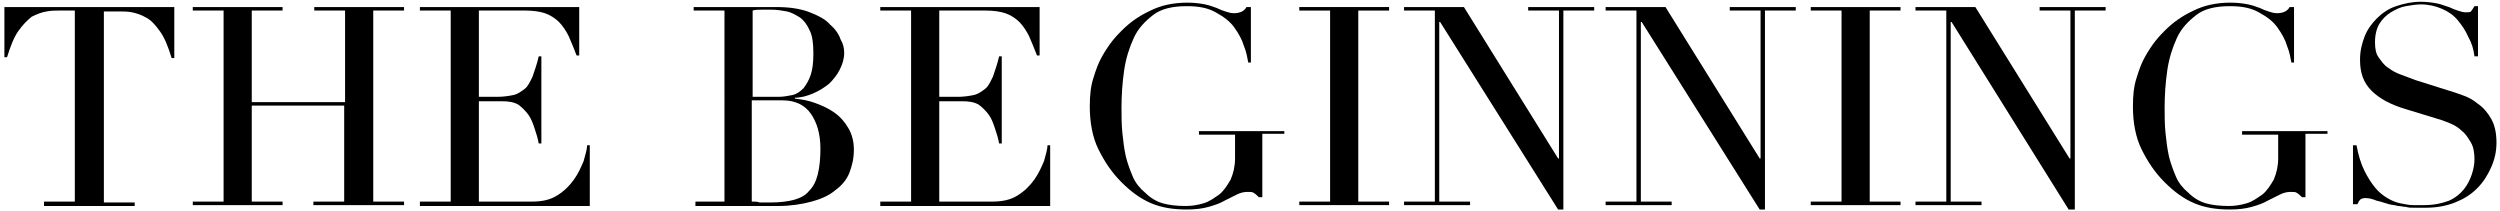
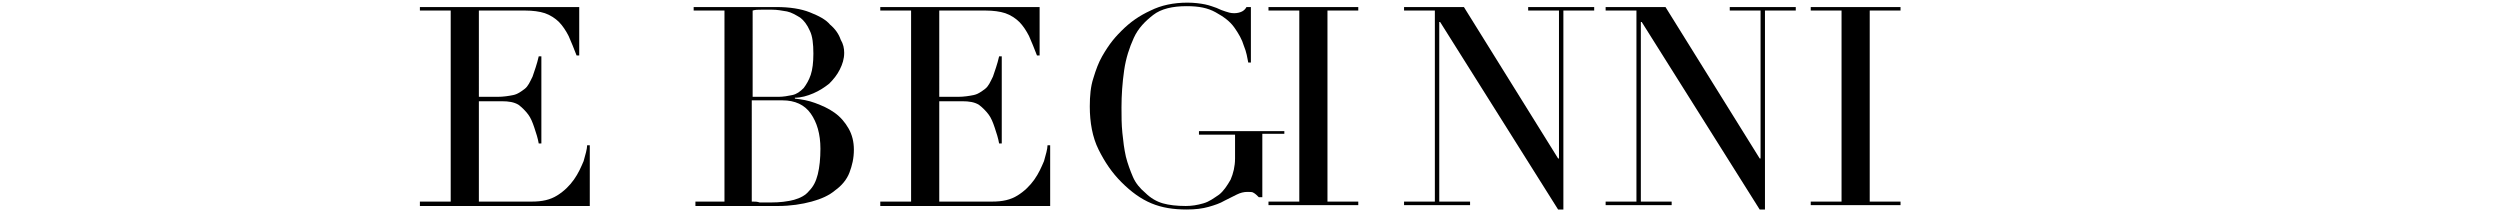
<svg xmlns="http://www.w3.org/2000/svg" version="1.1" id="レイヤー_1" x="0px" y="0px" viewBox="0 0 284 24" style="enable-background:new 0 0 284 24;" xml:space="preserve">
  <g>
    <g>
-       <path d="M5,22.9h3.5V1.2H6.7c-0.4,0-0.9,0-1.4,0.1C4.7,1.4,4.2,1.6,3.6,1.9C3.1,2.3,2.6,2.8,2.1,3.5c-0.5,0.7-0.9,1.7-1.3,3H0.5    V0.8h19.3v5.8h-0.3c-0.4-1.3-0.8-2.3-1.3-3c-0.5-0.7-1-1.3-1.6-1.6c-0.5-0.3-1.1-0.5-1.6-0.6c-0.5-0.1-1-0.1-1.4-0.1h-1.8v21.7    h3.5v0.4H5V22.9z" />
-       <path d="M21.9,22.9h3.5V1.2h-3.5V0.8h10.2v0.4h-3.5v10.4h10.6V1.2h-3.5V0.8h10.2v0.4h-3.5v21.7h3.5v0.4H35.6v-0.4h3.5V12H28.6    v10.9h3.5v0.4H21.9V22.9z" />
      <path d="M47.7,22.9h3.5V1.2h-3.5V0.8h18.1v5.5h-0.3c-0.3-0.8-0.6-1.5-0.9-2.2c-0.3-0.6-0.7-1.2-1.1-1.6c-0.4-0.4-1-0.8-1.6-1    c-0.6-0.2-1.4-0.3-2.2-0.3h-5.3V11h2.1c0.7,0,1.3-0.1,1.8-0.2c0.5-0.1,0.9-0.4,1.3-0.7s0.6-0.8,0.9-1.4c0.2-0.6,0.5-1.4,0.7-2.3    h0.3v9.9h-0.3c-0.1-0.6-0.3-1.2-0.5-1.8c-0.2-0.6-0.4-1.1-0.7-1.5s-0.7-0.8-1.1-1.1c-0.5-0.3-1.1-0.4-1.9-0.4h-2.6v11.4h6    c1.2,0,2.1-0.2,2.9-0.7s1.4-1.1,1.9-1.8c0.5-0.7,0.8-1.4,1.1-2.1c0.2-0.7,0.4-1.4,0.4-1.8h0.3v6.9H47.7V22.9z" />
      <path d="M78.8,22.9h3.5V1.2h-3.5V0.8h5.5c0.3,0,0.6,0,1,0c0.3,0,0.7,0,1,0c0.3,0,0.7,0,1,0c0.3,0,0.6,0,0.9,0    c1.5,0,2.8,0.2,3.8,0.6c1,0.4,1.8,0.8,2.3,1.4c0.6,0.5,1,1.1,1.2,1.7C95.8,5,95.9,5.5,95.9,6c0,0.7-0.2,1.3-0.5,1.9    c-0.3,0.6-0.7,1.1-1.2,1.6c-0.5,0.4-1.1,0.8-1.8,1.1c-0.7,0.3-1.4,0.5-2.1,0.5v0.1c0.8,0.1,1.5,0.2,2.3,0.5    c0.8,0.3,1.5,0.6,2.2,1.1s1.2,1.1,1.6,1.8s0.6,1.5,0.6,2.4c0,1-0.2,1.8-0.5,2.6s-0.9,1.5-1.6,2c-0.7,0.6-1.6,1-2.7,1.3    c-1.1,0.3-2.4,0.5-3.8,0.5c-0.3,0-0.6,0-0.9,0s-0.6,0-0.9,0c-0.3,0-0.6,0-1,0c-0.3,0-0.7,0-1.1,0h-5.5V22.9z M85.5,11h2.9    c0.6,0,1.1-0.1,1.6-0.2s0.9-0.4,1.3-0.8c0.3-0.4,0.6-0.9,0.8-1.5c0.2-0.6,0.3-1.4,0.3-2.4c0-1.1-0.1-2-0.4-2.6    c-0.3-0.7-0.7-1.2-1.1-1.5c-0.5-0.3-1-0.6-1.5-0.7c-0.6-0.1-1.1-0.2-1.7-0.2c-0.4,0-0.8,0-1.2,0c-0.4,0-0.7,0-1,0.1V11z     M85.5,22.9c0.3,0,0.5,0,0.8,0.1c0.3,0,0.7,0,1.3,0c1,0,1.8-0.1,2.6-0.3c0.7-0.2,1.3-0.5,1.7-1c0.5-0.5,0.8-1.1,1-1.9    c0.2-0.8,0.3-1.8,0.3-2.9c0-1.7-0.4-3-1.1-4c-0.7-1-1.8-1.5-3.2-1.5h-3.5V22.9z" />
      <path d="M100,22.9h3.5V1.2H100V0.8h18.1v5.5h-0.3c-0.3-0.8-0.6-1.5-0.9-2.2c-0.3-0.6-0.7-1.2-1.1-1.6c-0.4-0.4-1-0.8-1.6-1    c-0.6-0.2-1.4-0.3-2.2-0.3h-5.3V11h2.1c0.7,0,1.3-0.1,1.8-0.2c0.5-0.1,0.9-0.4,1.3-0.7s0.6-0.8,0.9-1.4c0.2-0.6,0.5-1.4,0.7-2.3    h0.3v9.9h-0.3c-0.1-0.6-0.3-1.2-0.5-1.8c-0.2-0.6-0.4-1.1-0.7-1.5s-0.7-0.8-1.1-1.1c-0.5-0.3-1.1-0.4-1.9-0.4h-2.6v11.4h6    c1.2,0,2.1-0.2,2.9-0.7s1.4-1.1,1.9-1.8c0.5-0.7,0.8-1.4,1.1-2.1c0.2-0.7,0.4-1.4,0.4-1.8h0.3v6.9H100V22.9z" />
      <path d="M145.9,15.2h-2.5v7.2H143c-0.2-0.2-0.4-0.4-0.6-0.5c-0.1-0.1-0.4-0.1-0.7-0.1c-0.4,0-0.8,0.1-1.2,0.3    c-0.4,0.2-0.8,0.4-1.4,0.7c-0.5,0.3-1.1,0.5-1.8,0.7s-1.5,0.3-2.5,0.3c-1.5,0-2.8-0.2-4-0.7c-1.2-0.5-2.3-1.3-3.4-2.4    c-1.1-1.1-1.9-2.3-2.6-3.7c-0.7-1.4-1-3.1-1-4.9c0-1.2,0.1-2.3,0.4-3.2c0.3-1,0.6-1.8,1-2.5c0.4-0.7,0.8-1.3,1.2-1.8    c0.4-0.5,0.8-0.9,1-1.1c1-1,2-1.7,3.3-2.3c1.2-0.6,2.6-0.9,4.2-0.9c0.8,0,1.5,0.1,2,0.2s1,0.3,1.3,0.4c0.4,0.2,0.7,0.3,1,0.4    c0.3,0.1,0.6,0.2,1,0.2c0.4,0,0.7-0.1,0.9-0.2c0.2-0.1,0.4-0.3,0.5-0.5h0.5v6.3h-0.3c-0.1-0.5-0.2-1.2-0.5-1.9    c-0.2-0.7-0.6-1.4-1.1-2.1c-0.5-0.7-1.2-1.2-2.1-1.7c-0.9-0.5-1.9-0.7-3.3-0.7c-1.6,0-2.9,0.3-3.8,1s-1.7,1.5-2.2,2.6    c-0.5,1.1-0.9,2.3-1.1,3.7c-0.2,1.4-0.3,2.8-0.3,4.2c0,1,0,1.9,0.1,2.9c0.1,1,0.2,1.8,0.4,2.7c0.2,0.8,0.5,1.6,0.8,2.3    s0.8,1.3,1.4,1.8c0.6,0.6,1.3,1,2,1.2c0.7,0.2,1.6,0.3,2.6,0.3c0.7,0,1.3-0.1,2-0.3c0.7-0.2,1.2-0.6,1.8-1c0.5-0.4,0.9-1,1.3-1.7    c0.3-0.7,0.5-1.5,0.5-2.4v-2.7h-4.1v-0.4h9.7V15.2z" />
-       <path d="M147.6,22.9h3.5V1.2h-3.5V0.8h10.2v0.4h-3.5v21.7h3.5v0.4h-10.2V22.9z" />
+       <path d="M147.6,22.9V1.2h-3.5V0.8h10.2v0.4h-3.5v21.7h3.5v0.4h-10.2V22.9z" />
      <path d="M159.5,22.9h3.5V1.2h-3.5V0.8h6.8L177,18h0.1V1.2h-3.5V0.8h7.5v0.4h-3.5v22.6h-0.6L163.6,2.5h-0.1v20.4h3.5v0.4h-7.5V22.9    z" />
      <path d="M182.4,22.9h3.5V1.2h-3.5V0.8h6.8L199.9,18h0.1V1.2h-3.5V0.8h7.5v0.4h-3.5v22.6h-0.6L186.5,2.5h-0.1v20.4h3.5v0.4h-7.5    V22.9z" />
      <path d="M205.7,22.9h3.5V1.2h-3.5V0.8h10.2v0.4h-3.5v21.7h3.5v0.4h-10.2V22.9z" />
-       <path d="M217.6,22.9h3.5V1.2h-3.5V0.8h6.8L235.1,18h0.1V1.2h-3.5V0.8h7.5v0.4h-3.5v22.6H235L221.7,2.5h-0.1v20.4h3.5v0.4h-7.5    V22.9z" />
-       <path d="M264.4,15.2h-2.5v7.2h-0.4c-0.2-0.2-0.4-0.4-0.6-0.5c-0.1-0.1-0.4-0.1-0.7-0.1c-0.4,0-0.8,0.1-1.2,0.3    c-0.4,0.2-0.8,0.4-1.4,0.7c-0.5,0.3-1.1,0.5-1.8,0.7s-1.5,0.3-2.5,0.3c-1.5,0-2.8-0.2-4-0.7c-1.2-0.5-2.3-1.3-3.4-2.4    c-1.1-1.1-1.9-2.3-2.6-3.7c-0.7-1.4-1-3.1-1-4.9c0-1.2,0.1-2.3,0.4-3.2c0.3-1,0.6-1.8,1-2.5c0.4-0.7,0.8-1.3,1.2-1.8    c0.4-0.5,0.8-0.9,1-1.1c1-1,2-1.7,3.3-2.3c1.2-0.6,2.6-0.9,4.2-0.9c0.8,0,1.5,0.1,2,0.2s1,0.3,1.3,0.4c0.4,0.2,0.7,0.3,1,0.4    c0.3,0.1,0.6,0.2,1,0.2c0.4,0,0.7-0.1,0.9-0.2c0.2-0.1,0.4-0.3,0.5-0.5h0.5v6.3h-0.3c-0.1-0.5-0.2-1.2-0.5-1.9    c-0.2-0.7-0.6-1.4-1.1-2.1c-0.5-0.7-1.2-1.2-2.1-1.7c-0.9-0.5-1.9-0.7-3.3-0.7c-1.6,0-2.9,0.3-3.8,1s-1.7,1.5-2.2,2.6    c-0.5,1.1-0.9,2.3-1.1,3.7c-0.2,1.4-0.3,2.8-0.3,4.2c0,1,0,1.9,0.1,2.9c0.1,1,0.2,1.8,0.4,2.7c0.2,0.8,0.5,1.6,0.8,2.3    s0.8,1.3,1.4,1.8c0.6,0.6,1.3,1,2,1.2c0.7,0.2,1.6,0.3,2.6,0.3c0.7,0,1.3-0.1,2-0.3c0.7-0.2,1.2-0.6,1.8-1c0.5-0.4,0.9-1,1.3-1.7    c0.3-0.7,0.5-1.5,0.5-2.4v-2.7h-4.1v-0.4h9.7V15.2z" />
-       <path d="M267.4,16.5h0.3c0.2,1.1,0.5,2.1,0.9,2.9c0.4,0.8,0.8,1.4,1.2,1.9c0.4,0.5,0.9,0.9,1.4,1.2c0.5,0.3,1,0.5,1.5,0.6    c0.5,0.1,1,0.2,1.4,0.2s0.9,0,1.3,0c1.1,0,2-0.2,2.8-0.5c0.7-0.3,1.3-0.8,1.7-1.3c0.4-0.5,0.7-1.1,0.9-1.7    c0.2-0.6,0.3-1.2,0.3-1.7c0-0.7-0.1-1.4-0.4-1.9c-0.3-0.5-0.6-1-1-1.3c-0.4-0.4-0.9-0.7-1.4-0.9c-0.5-0.2-1-0.4-1.4-0.5l-3.6-1.1    c-1.7-0.5-3-1.2-3.9-2.1c-0.9-0.9-1.3-2-1.3-3.5c0-1,0.2-1.8,0.5-2.6c0.3-0.8,0.8-1.5,1.4-2.1c0.6-0.6,1.3-1.1,2.2-1.4    c0.9-0.3,1.8-0.5,2.8-0.5c0.7,0,1.4,0.1,1.9,0.2c0.5,0.1,0.9,0.3,1.3,0.4c0.4,0.2,0.7,0.3,1,0.4c0.3,0.1,0.6,0.2,0.9,0.2    c0.3,0,0.5,0,0.6-0.1c0.1-0.1,0.2-0.3,0.4-0.6h0.4v5.7h-0.4c-0.1-0.8-0.3-1.5-0.7-2.2c-0.3-0.7-0.7-1.3-1.2-1.9s-1.1-1-1.8-1.3    c-0.7-0.3-1.5-0.5-2.4-0.5c-0.5,0-1.1,0.1-1.7,0.2c-0.6,0.1-1.2,0.4-1.7,0.7c-0.5,0.3-1,0.8-1.3,1.3c-0.3,0.5-0.5,1.2-0.5,2.1    c0,0.7,0.1,1.3,0.4,1.7s0.6,0.9,1.1,1.2c0.4,0.3,0.9,0.6,1.5,0.8c0.5,0.2,1.1,0.4,1.6,0.6l3.8,1.2c0.4,0.1,0.9,0.3,1.5,0.5    c0.6,0.2,1.2,0.5,1.8,1c0.6,0.4,1.1,1,1.5,1.7s0.6,1.6,0.6,2.7c0,1-0.2,1.9-0.6,2.8c-0.4,0.9-0.9,1.7-1.6,2.4    c-0.7,0.7-1.5,1.2-2.5,1.6c-1,0.4-2.1,0.6-3.4,0.6c-0.4,0-0.8,0-1.2,0s-0.7,0-1-0.1c-0.3,0-0.6-0.1-0.9-0.1    c-0.3-0.1-0.6-0.1-1-0.2c-0.4-0.1-0.9-0.3-1.4-0.4c-0.5-0.2-0.9-0.3-1.3-0.3c-0.3,0-0.5,0.1-0.6,0.2c-0.1,0.1-0.2,0.3-0.3,0.5    h-0.5V16.5z" />
    </g>
  </g>
</svg>